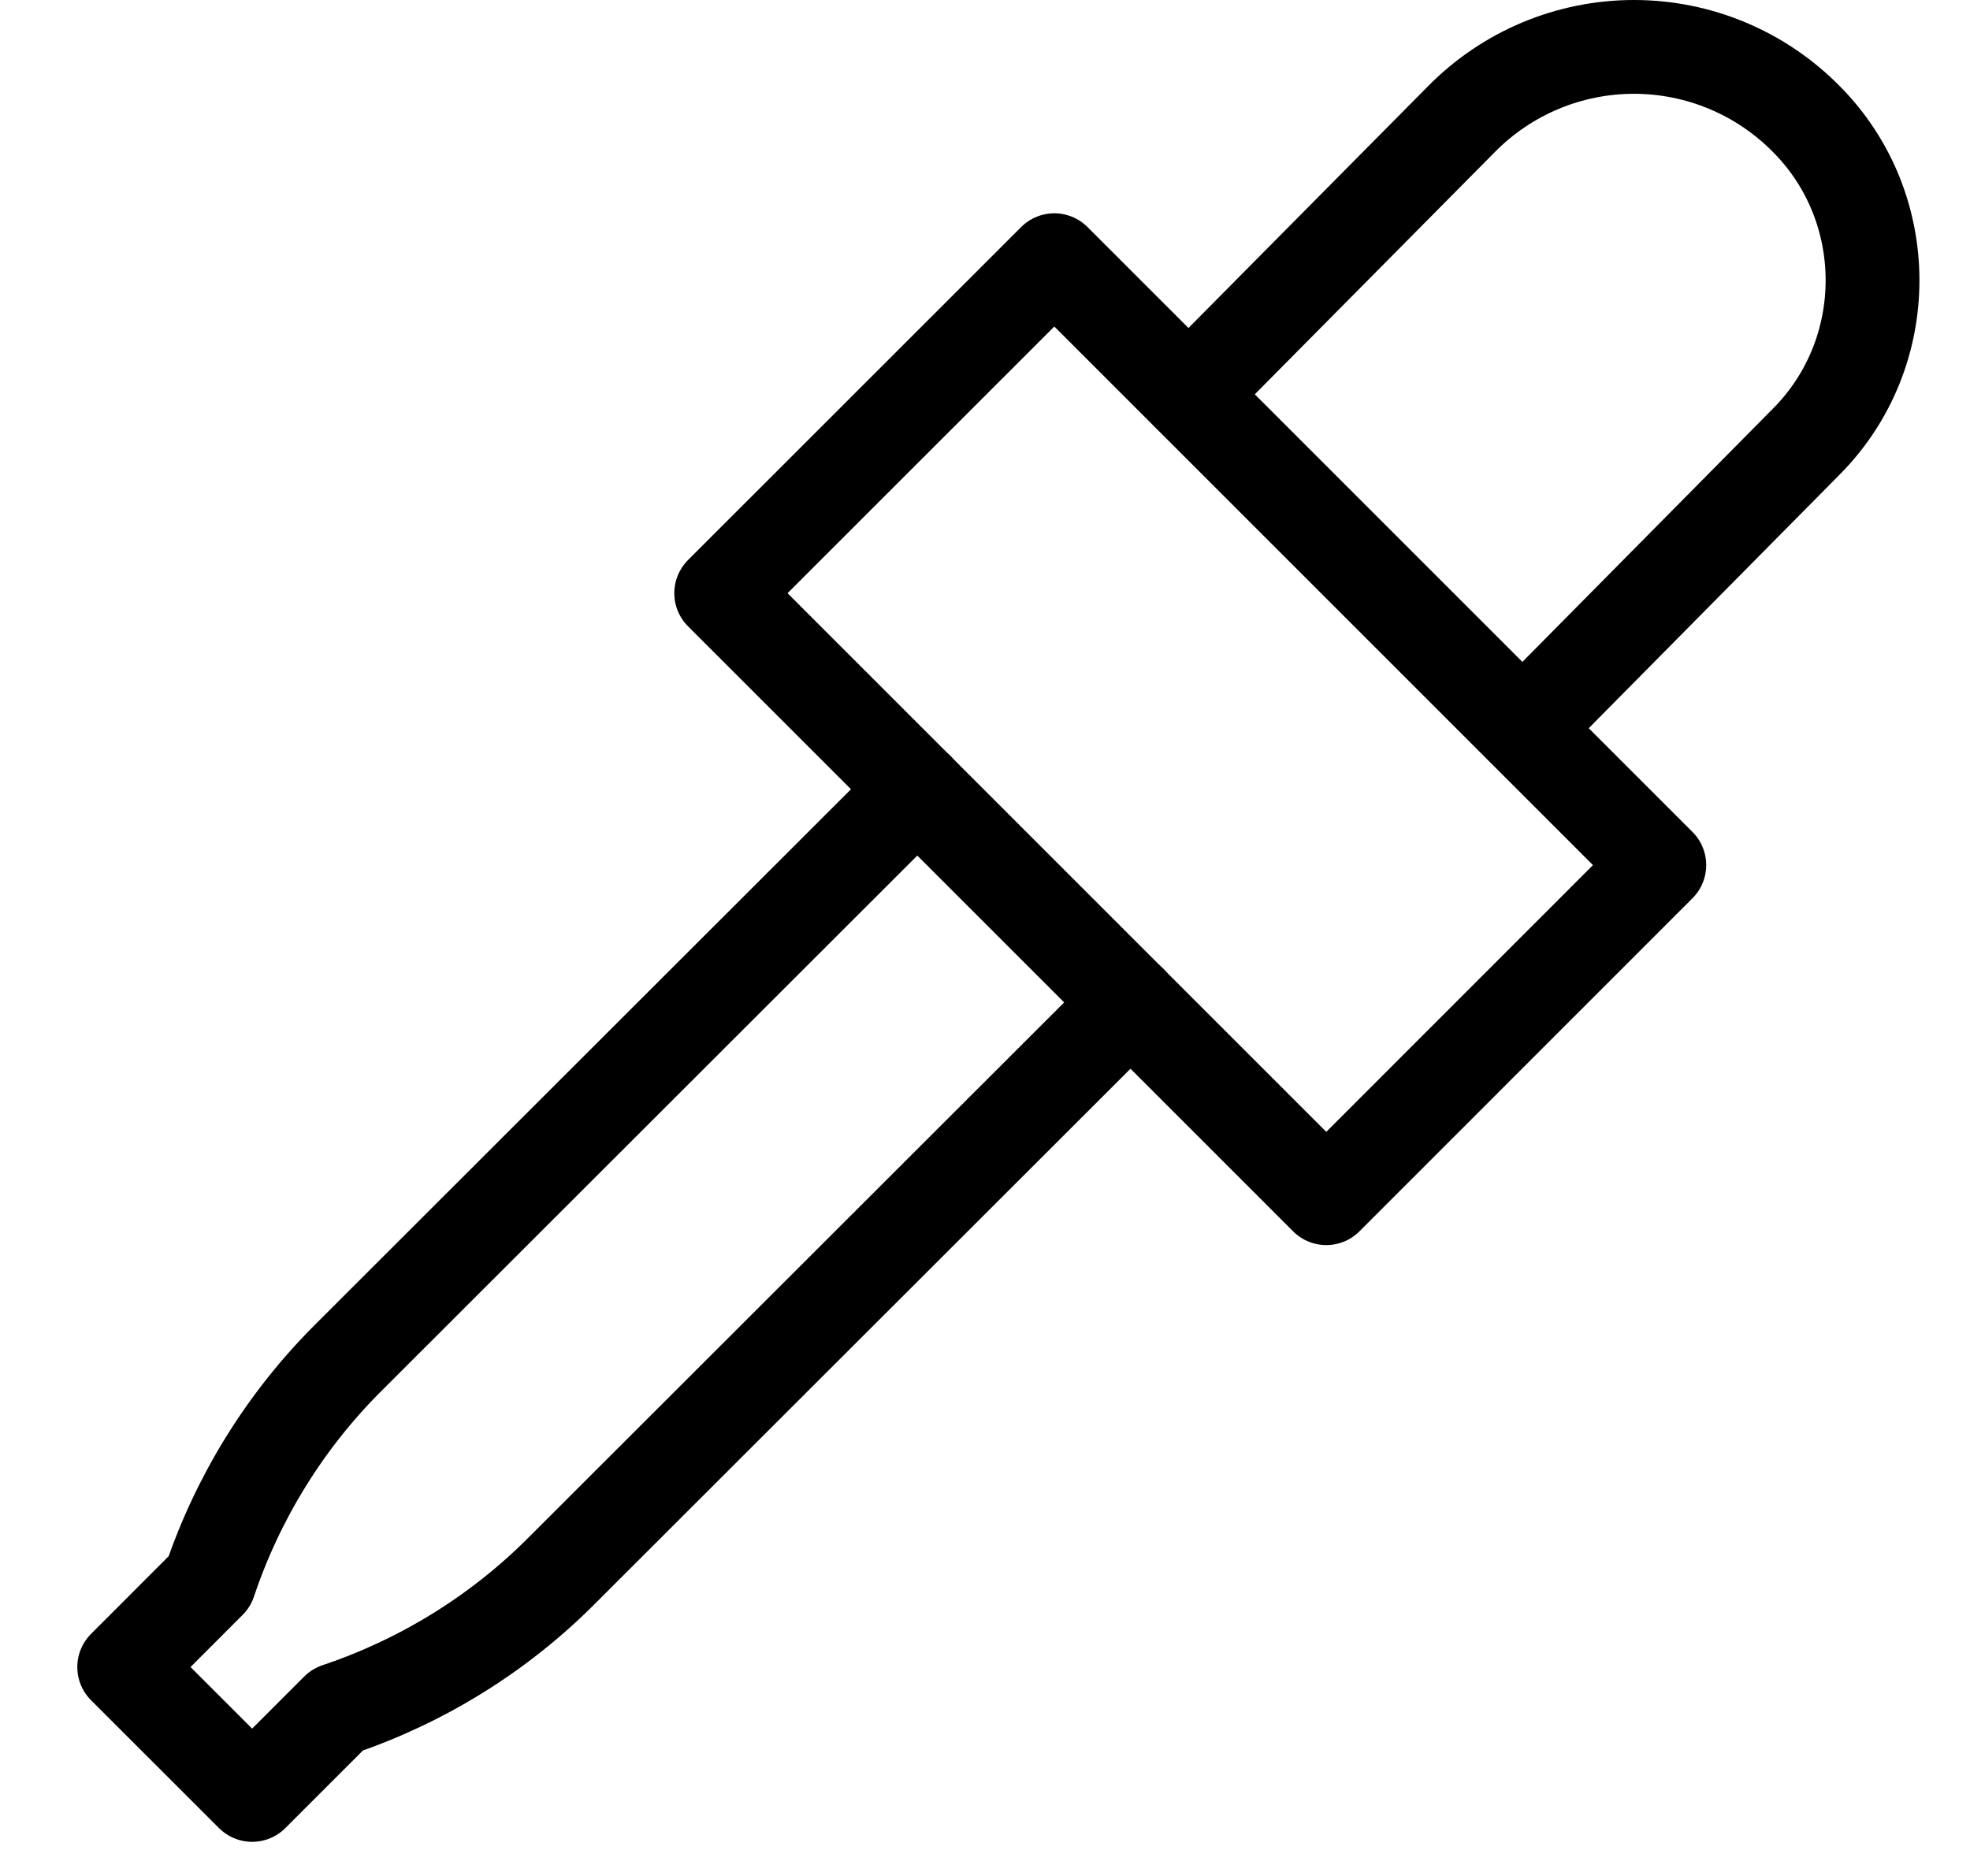
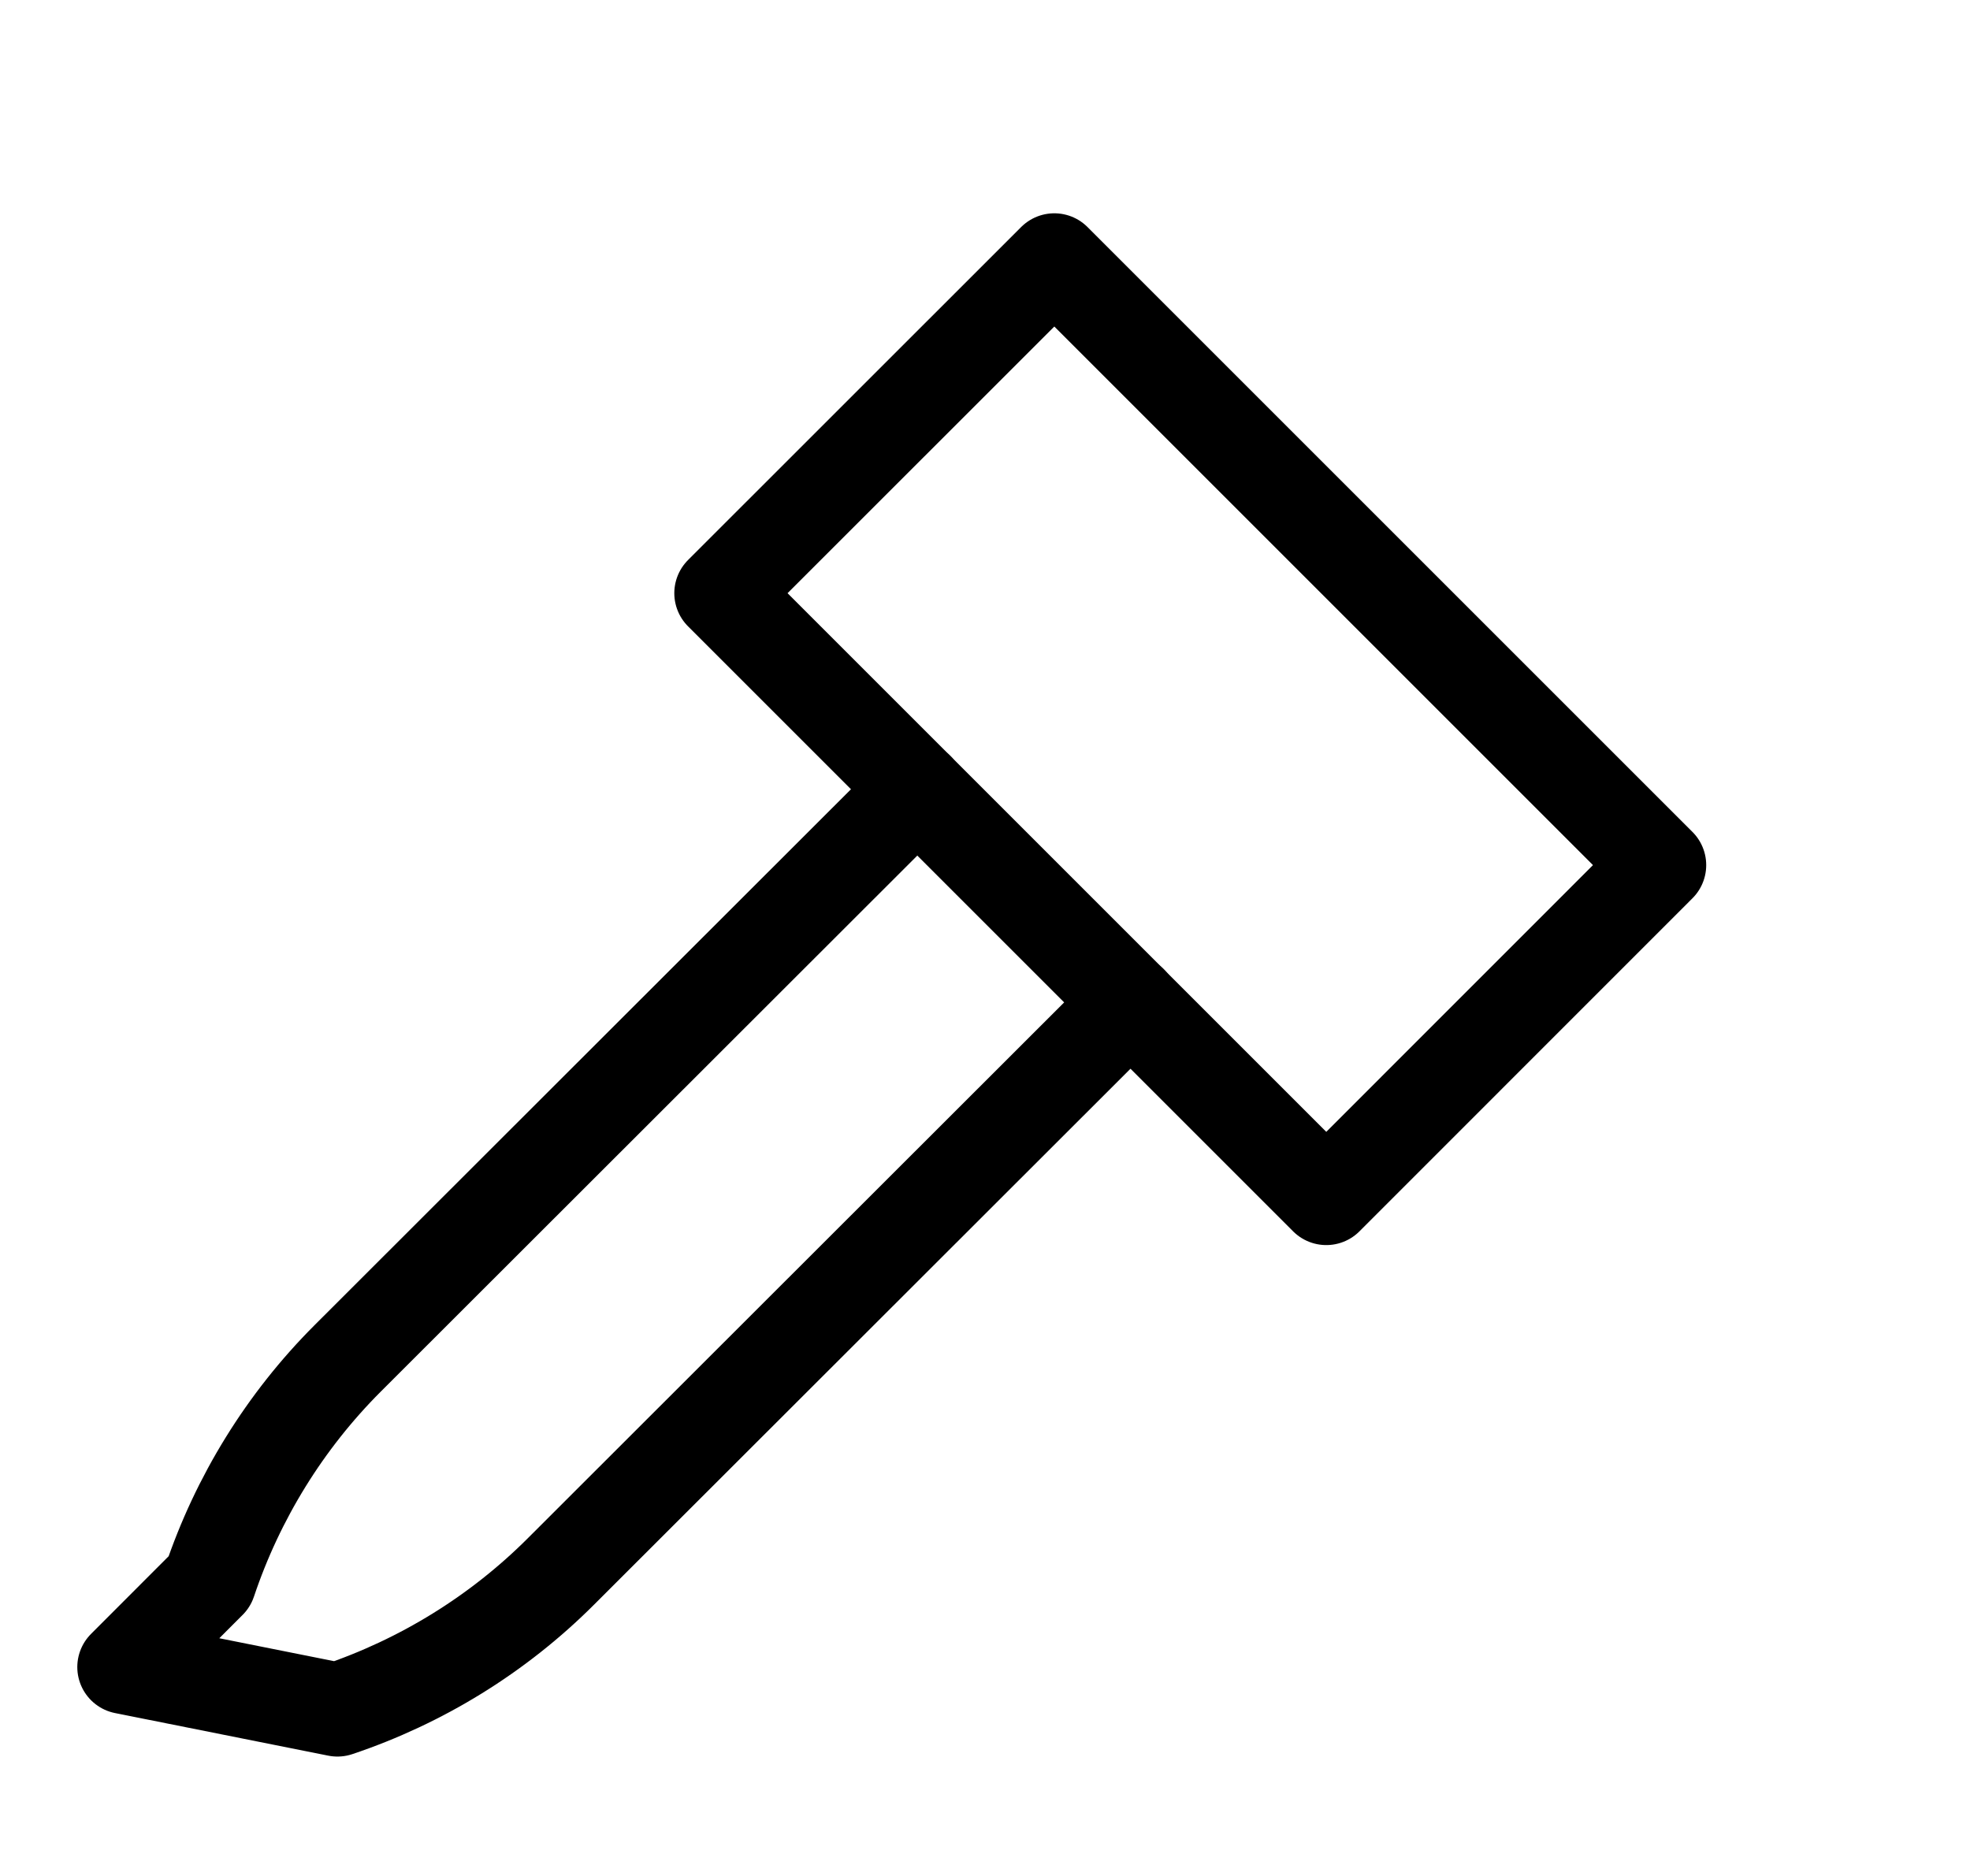
<svg xmlns="http://www.w3.org/2000/svg" width="21" height="20" viewBox="0 0 21 20" fill="none">
  <path d="M11.239 2.774L7.688 6.324L14.138 12.774L17.688 9.223L11.239 2.774Z" stroke="black" stroke-linecap="round" stroke-linejoin="round" />
-   <path d="M12.672 4.204L15.576 1.273C16.063 0.777 16.727 0.5 17.418 0.5C18.109 0.5 18.772 0.777 19.259 1.273C20.195 2.218 20.195 3.759 19.259 4.704L16.232 7.764" stroke="black" stroke-linecap="round" stroke-linejoin="round" />
-   <path d="M9.779 8.414L3.706 14.482C3.038 15.15 2.533 15.968 2.233 16.863L1.324 17.773L2.688 19.136L3.597 18.227C4.492 17.927 5.311 17.422 5.979 16.754L12.052 10.686" stroke="black" stroke-linecap="round" stroke-linejoin="round" />
+   <path d="M9.779 8.414L3.706 14.482C3.038 15.15 2.533 15.968 2.233 16.863L1.324 17.773L3.597 18.227C4.492 17.927 5.311 17.422 5.979 16.754L12.052 10.686" stroke="black" stroke-linecap="round" stroke-linejoin="round" />
</svg>